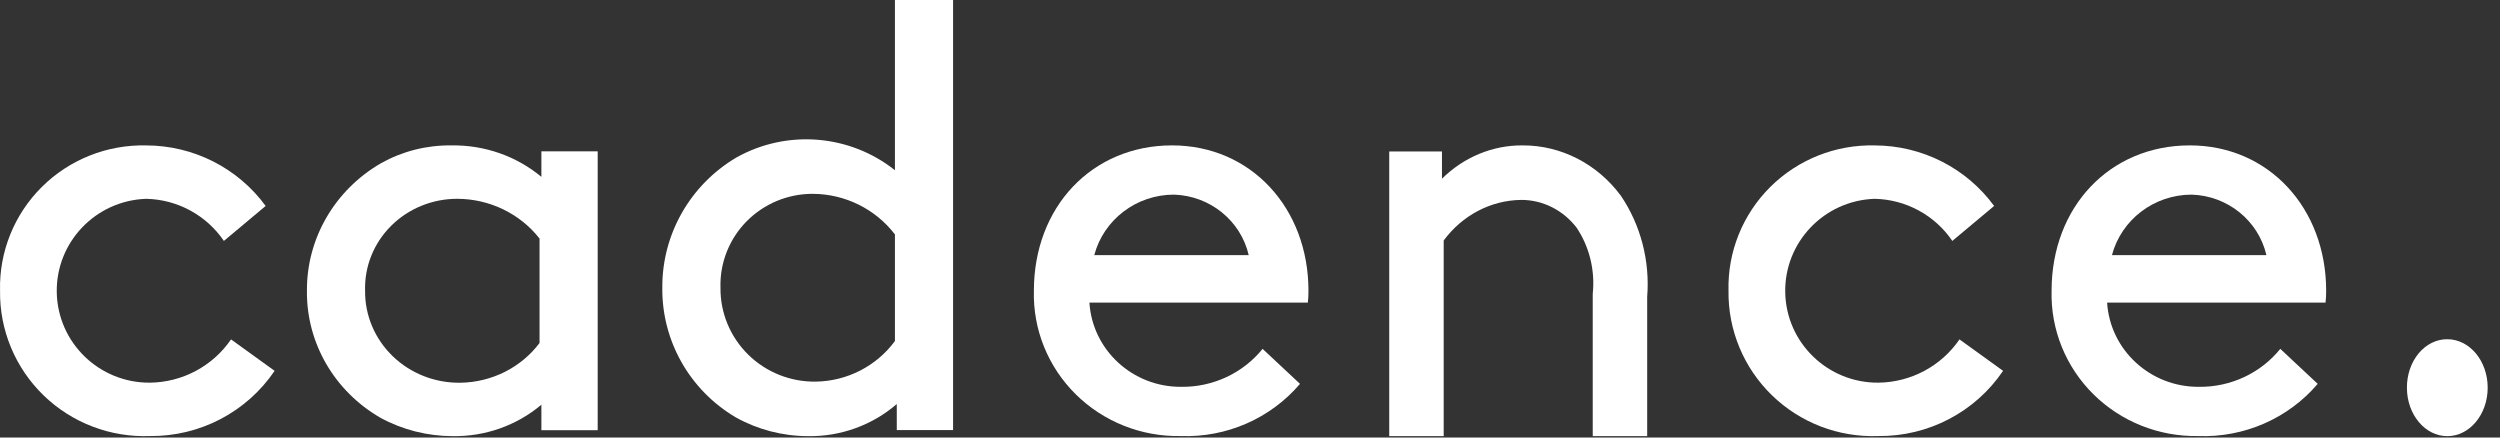
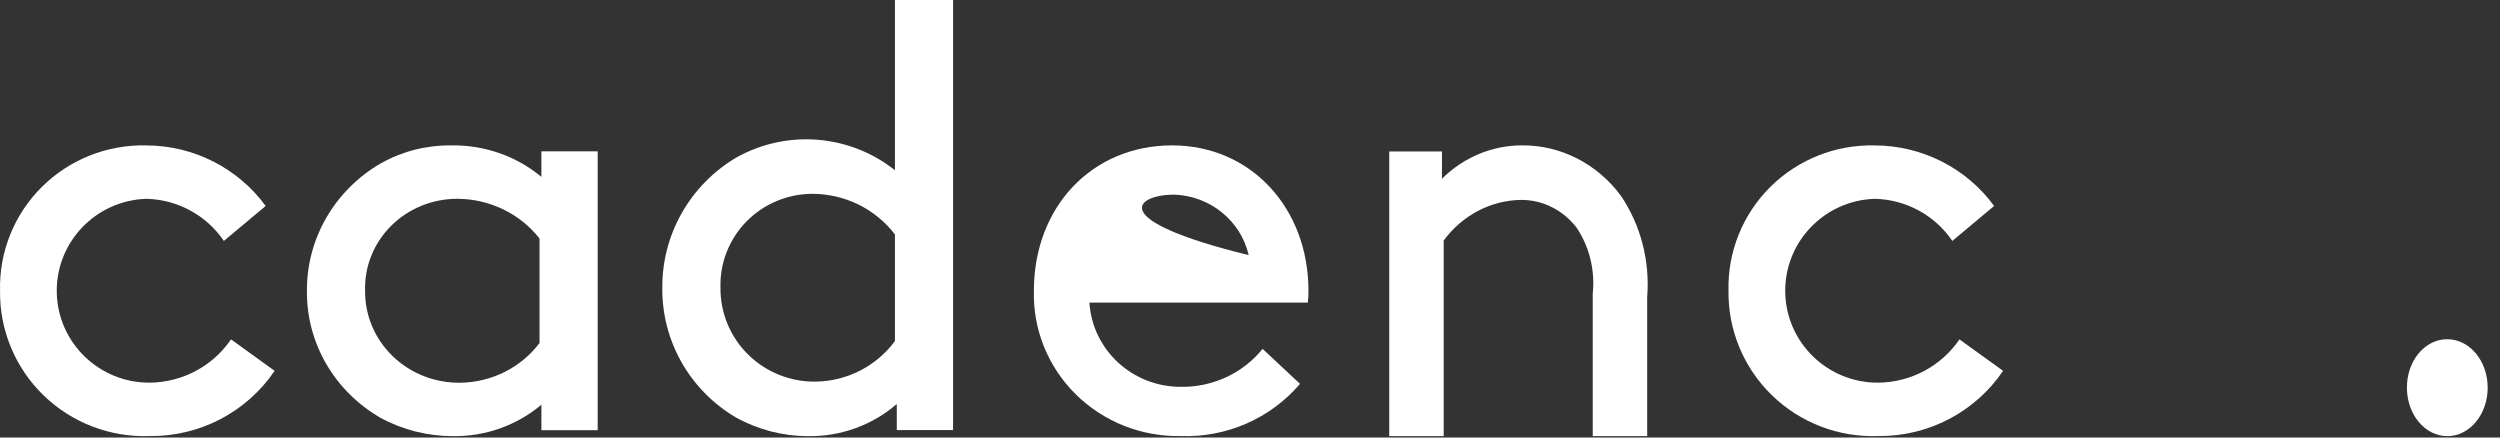
<svg xmlns="http://www.w3.org/2000/svg" width="160" height="28" viewBox="0 0 160 28" fill="none">
  <rect x="0" y="0" width="160" height="28" fill="#333333" stroke="none" />
  <path d="M17.575 23.733C15.791 26.371 12.79 27.94 9.591 27.907C7.06 28.002 4.601 27.061 2.788 25.303C0.975 23.545 -0.032 21.124 0.003 18.607C-0.058 16.123 0.908 13.722 2.677 11.965C4.445 10.207 6.861 9.247 9.362 9.307C12.384 9.313 15.223 10.752 17.002 13.181L14.328 15.419C13.211 13.773 11.359 12.768 9.362 12.724C6.123 12.829 3.571 15.501 3.633 18.72C3.696 21.939 6.351 24.511 9.591 24.491C11.675 24.468 13.615 23.433 14.786 21.721L17.575 23.733Z" fill="white" />
  <path fill-rule="evenodd" clip-rule="evenodd" d="M28.968 27.913C31.053 27.946 33.077 27.229 34.649 25.9L34.649 27.534H38.252V9.687H34.649V11.319C33.048 9.988 30.999 9.272 28.89 9.306C27.309 9.285 25.753 9.679 24.385 10.445C21.424 12.16 19.62 15.266 19.644 18.609C19.605 21.937 21.396 25.033 24.345 26.736C25.757 27.506 27.349 27.911 28.968 27.913ZM29.281 12.723C31.344 12.734 33.285 13.675 34.531 15.268L34.531 21.951C33.351 23.52 31.48 24.462 29.478 24.495C27.855 24.522 26.291 23.911 25.14 22.803C23.989 21.694 23.349 20.182 23.366 18.609C23.317 17.061 23.92 15.56 25.035 14.45C26.151 13.34 27.683 12.717 29.281 12.723Z" fill="white" />
  <path fill-rule="evenodd" clip-rule="evenodd" d="M51.713 27.913C53.798 27.946 55.822 27.214 57.394 25.858L57.394 27.525H60.997V0H57.276V10.895C54.381 8.593 50.361 8.27 47.129 10.08C44.168 11.831 42.365 15.001 42.388 18.415C42.35 21.812 44.141 24.973 47.09 26.712C48.502 27.498 50.093 27.911 51.713 27.913ZM52.026 12.405C54.089 12.417 56.029 13.377 57.276 15.003V21.826C56.096 23.428 54.225 24.39 52.222 24.424C50.6 24.451 49.036 23.827 47.885 22.696C46.734 21.564 46.094 20.02 46.111 18.415C46.062 16.834 46.665 15.301 47.78 14.168C48.895 13.035 50.428 12.399 52.026 12.405Z" fill="white" />
-   <path fill-rule="evenodd" clip-rule="evenodd" d="M75.592 24.757C72.491 24.774 69.916 22.409 69.722 19.366L83.702 19.366C83.73 19.114 83.743 18.86 83.741 18.606C83.741 13.329 80.072 9.305 75.014 9.305C69.877 9.305 66.169 13.253 66.169 18.606C66.103 21.079 67.068 23.471 68.84 25.227C70.612 26.984 73.037 27.952 75.553 27.907C78.491 28.016 81.314 26.782 83.2 24.567L80.806 22.327C79.544 23.887 77.619 24.784 75.592 24.757ZM79.918 16.329H70.032C70.639 14.049 72.732 12.459 75.129 12.456C77.436 12.526 79.404 14.117 79.918 16.329Z" fill="white" />
+   <path fill-rule="evenodd" clip-rule="evenodd" d="M75.592 24.757C72.491 24.774 69.916 22.409 69.722 19.366L83.702 19.366C83.73 19.114 83.743 18.86 83.741 18.606C83.741 13.329 80.072 9.305 75.014 9.305C69.877 9.305 66.169 13.253 66.169 18.606C66.103 21.079 67.068 23.471 68.84 25.227C70.612 26.984 73.037 27.952 75.553 27.907C78.491 28.016 81.314 26.782 83.2 24.567L80.806 22.327C79.544 23.887 77.619 24.784 75.592 24.757ZM79.918 16.329C70.639 14.049 72.732 12.459 75.129 12.456C77.436 12.526 79.404 14.117 79.918 16.329Z" fill="white" />
  <path d="M92.286 11.438C93.687 10.051 95.539 9.287 97.459 9.305C99.908 9.299 102.222 10.487 103.733 12.523C105.005 14.401 105.603 16.696 105.42 18.997V27.914H101.935V18.803C102.093 17.309 101.727 15.807 100.908 14.578C100.039 13.443 98.73 12.787 97.349 12.794C95.41 12.82 93.588 13.776 92.396 15.392V27.914H88.911V9.694H92.286V11.438Z" fill="white" />
  <path d="M128.197 23.733C126.412 26.371 123.412 27.94 120.213 27.907C117.682 28.002 115.222 27.061 113.41 25.303C111.597 23.545 110.59 21.124 110.624 18.607C110.563 16.123 111.53 13.722 113.298 11.965C115.067 10.207 117.483 9.247 119.983 9.307C123.006 9.313 125.845 10.752 127.624 13.181L124.949 15.419C123.832 13.773 121.981 12.768 119.983 12.724C116.744 12.829 114.192 15.501 114.255 18.72C114.318 21.939 116.973 24.511 120.213 24.491C122.296 24.467 124.236 23.433 125.407 21.721L128.197 23.733Z" fill="white" />
-   <path fill-rule="evenodd" clip-rule="evenodd" d="M140.724 24.757C137.623 24.774 135.048 22.409 134.855 19.366H148.835C148.863 19.114 148.876 18.86 148.874 18.606C148.874 13.329 145.204 9.305 140.146 9.305C135.01 9.305 131.302 13.253 131.302 18.606C131.236 21.079 132.201 23.471 133.973 25.228C135.745 26.984 138.171 27.952 140.687 27.907C143.624 28.015 146.446 26.782 148.333 24.567L145.939 22.327C144.677 23.887 142.751 24.784 140.724 24.757ZM145.051 16.329H135.164C135.771 14.05 137.865 12.459 140.261 12.456C142.568 12.526 144.536 14.117 145.051 16.329Z" fill="white" />
  <path d="M156.628 21.711C158.056 21.711 159.212 23.1 159.212 24.812C159.212 26.525 158.055 27.914 156.628 27.914C155.201 27.914 154.043 26.526 154.043 24.813C154.039 23.989 154.309 23.196 154.795 22.613C155.281 22.03 155.941 21.705 156.628 21.711Z" fill="white" />
</svg>